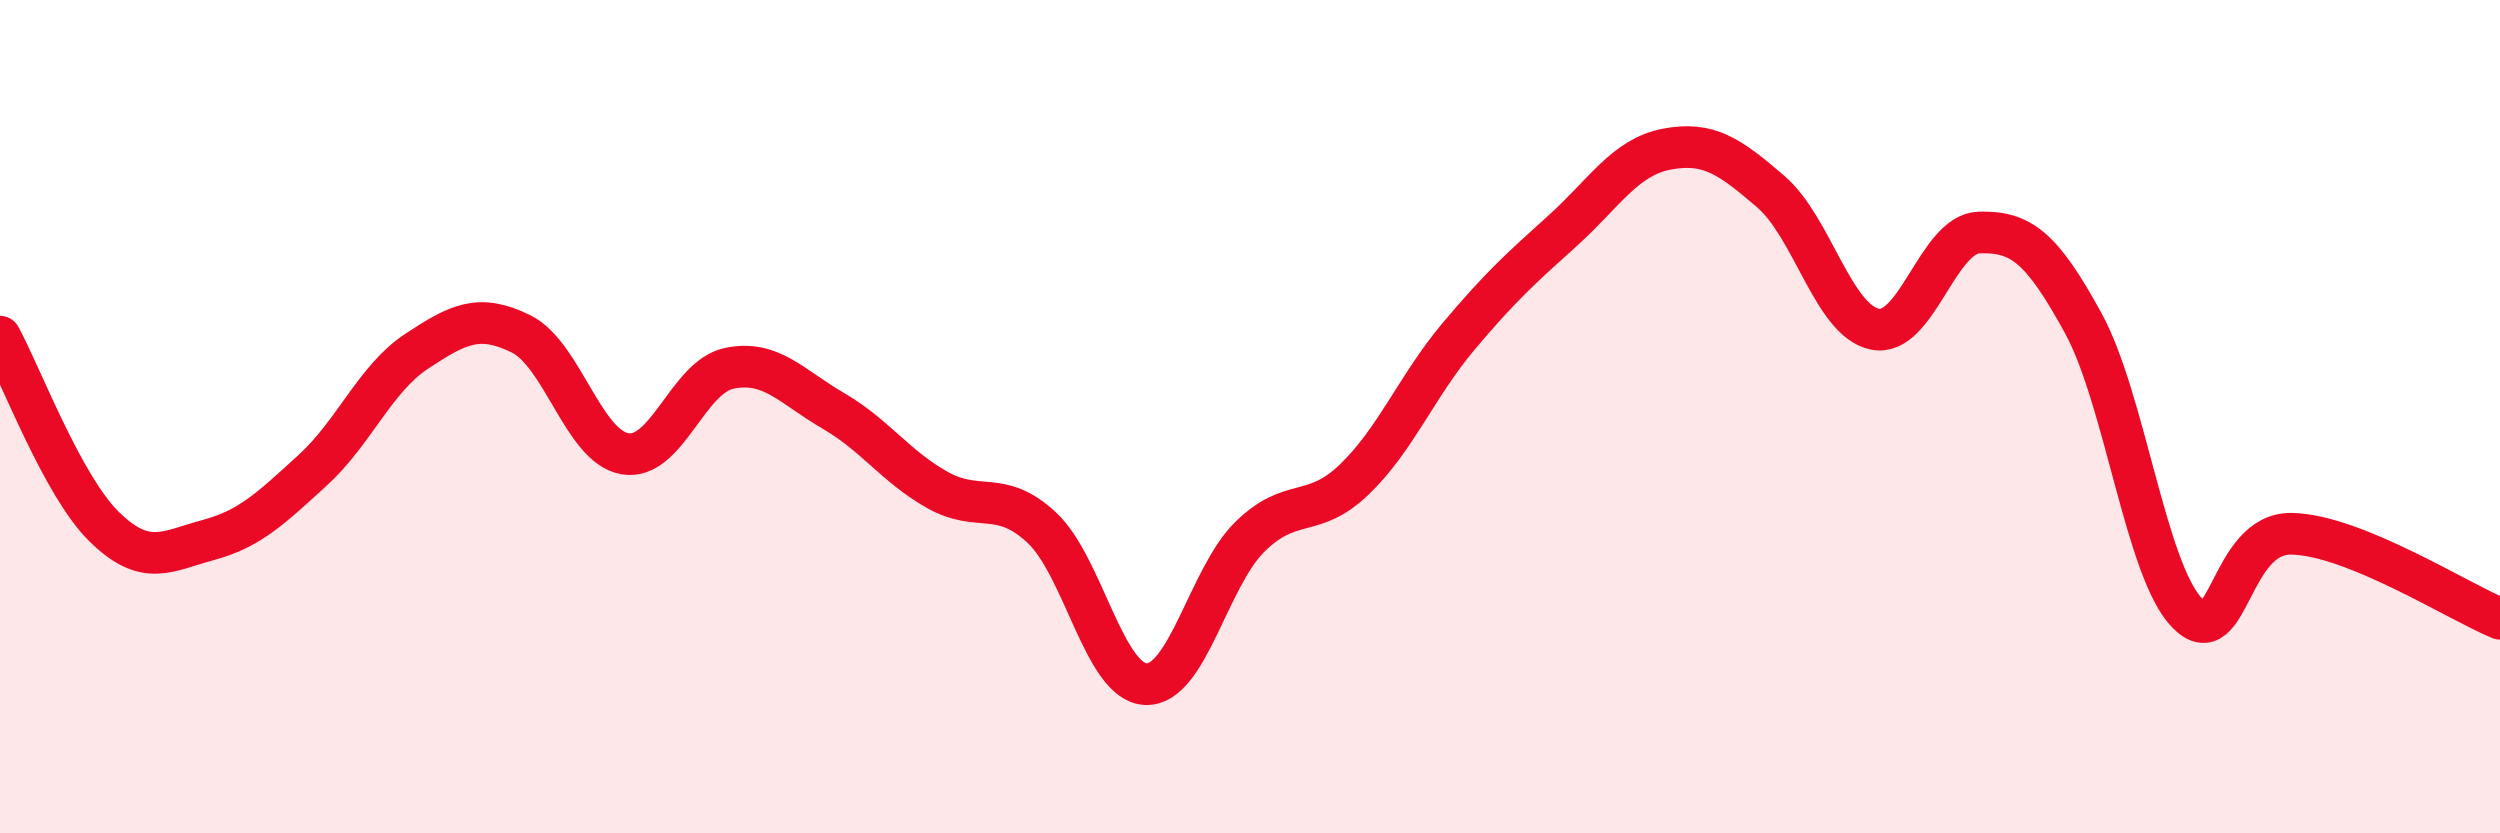
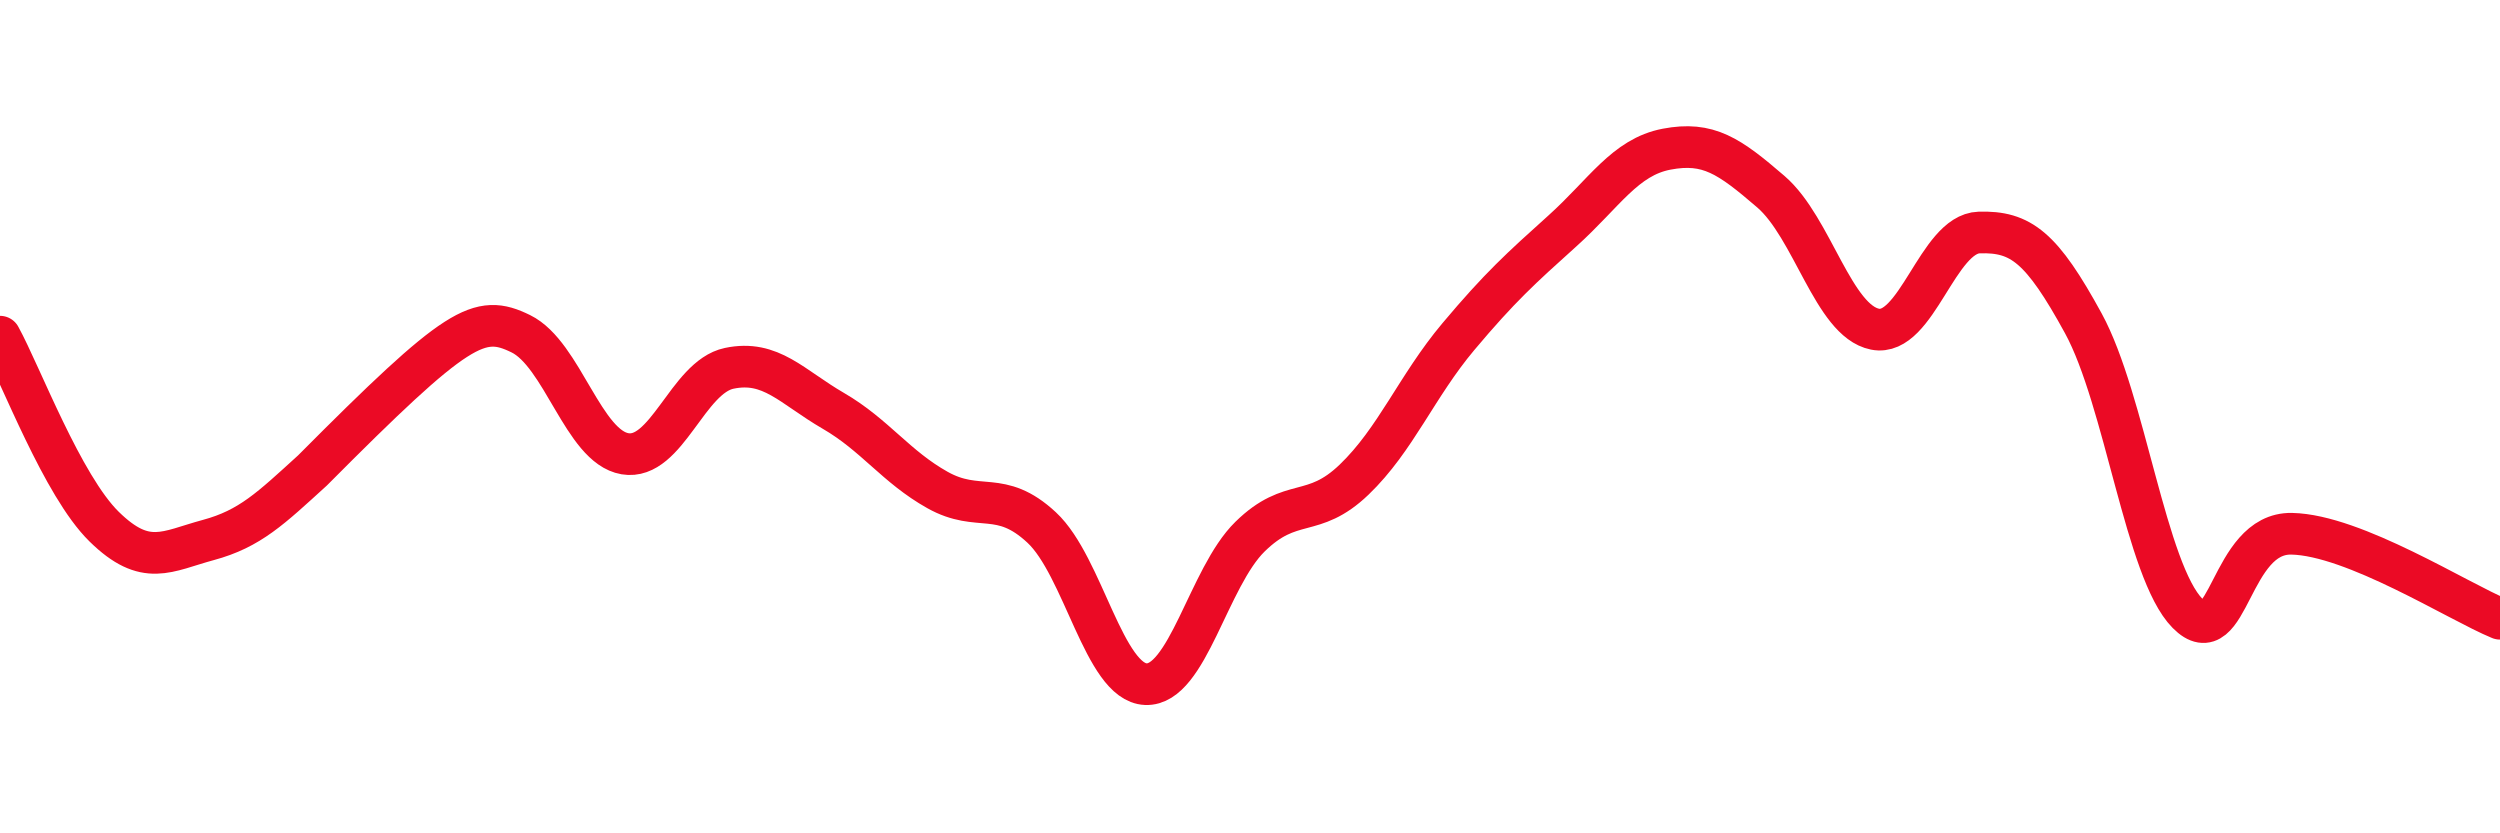
<svg xmlns="http://www.w3.org/2000/svg" width="60" height="20" viewBox="0 0 60 20">
-   <path d="M 0,8.08 C 0.5,8.99 1.5,11.66 2.5,12.64 C 3.5,13.62 4,13.23 5,12.96 C 6,12.69 6.5,12.2 7.5,11.29 C 8.5,10.38 9,9.09 10,8.43 C 11,7.77 11.5,7.52 12.5,8.01 C 13.5,8.5 14,10.72 15,10.89 C 16,11.06 16.5,9.05 17.5,8.84 C 18.5,8.63 19,9.28 20,9.86 C 21,10.44 21.5,11.2 22.5,11.76 C 23.5,12.32 24,11.73 25,12.66 C 26,13.59 26.5,16.38 27.5,16.42 C 28.5,16.46 29,13.86 30,12.88 C 31,11.9 31.5,12.47 32.5,11.51 C 33.5,10.55 34,9.27 35,8.08 C 36,6.89 36.5,6.44 37.5,5.54 C 38.5,4.64 39,3.77 40,3.58 C 41,3.39 41.5,3.74 42.5,4.6 C 43.5,5.46 44,7.7 45,7.9 C 46,8.1 46.5,5.61 47.5,5.58 C 48.5,5.55 49,5.93 50,7.76 C 51,9.59 51.5,13.71 52.5,14.72 C 53.5,15.73 53.5,12.78 55,12.81 C 56.5,12.84 59,14.44 60,14.85L60 20L0 20Z" fill="#EB0A25" opacity="0.1" stroke-linecap="round" stroke-linejoin="round" />
-   <path d="M 0,8.08 C 0.5,8.99 1.5,11.66 2.5,12.64 C 3.5,13.62 4,13.23 5,12.96 C 6,12.69 6.5,12.2 7.5,11.29 C 8.5,10.38 9,9.09 10,8.43 C 11,7.77 11.5,7.52 12.5,8.01 C 13.5,8.5 14,10.72 15,10.89 C 16,11.06 16.5,9.05 17.5,8.84 C 18.5,8.63 19,9.28 20,9.86 C 21,10.44 21.5,11.2 22.5,11.76 C 23.5,12.32 24,11.73 25,12.66 C 26,13.59 26.5,16.38 27.5,16.42 C 28.5,16.46 29,13.86 30,12.88 C 31,11.9 31.5,12.47 32.5,11.51 C 33.5,10.55 34,9.27 35,8.08 C 36,6.89 36.5,6.44 37.5,5.54 C 38.5,4.64 39,3.77 40,3.58 C 41,3.39 41.5,3.74 42.5,4.6 C 43.5,5.46 44,7.7 45,7.9 C 46,8.1 46.5,5.61 47.5,5.58 C 48.5,5.55 49,5.93 50,7.76 C 51,9.59 51.5,13.71 52.5,14.72 C 53.5,15.73 53.5,12.78 55,12.81 C 56.5,12.84 59,14.44 60,14.85" stroke="#EB0A25" stroke-width="1" fill="none" stroke-linecap="round" stroke-linejoin="round" />
+   <path d="M 0,8.08 C 0.5,8.99 1.5,11.66 2.5,12.64 C 3.5,13.62 4,13.23 5,12.96 C 6,12.69 6.5,12.2 7.5,11.29 C 11,7.77 11.5,7.52 12.5,8.01 C 13.5,8.5 14,10.72 15,10.89 C 16,11.06 16.5,9.05 17.5,8.84 C 18.5,8.63 19,9.28 20,9.86 C 21,10.44 21.5,11.2 22.5,11.76 C 23.5,12.32 24,11.73 25,12.66 C 26,13.59 26.5,16.38 27.5,16.42 C 28.5,16.46 29,13.86 30,12.88 C 31,11.9 31.5,12.47 32.5,11.51 C 33.5,10.55 34,9.27 35,8.08 C 36,6.89 36.5,6.44 37.5,5.54 C 38.5,4.64 39,3.77 40,3.58 C 41,3.39 41.5,3.74 42.5,4.6 C 43.5,5.46 44,7.7 45,7.9 C 46,8.1 46.5,5.61 47.5,5.58 C 48.5,5.55 49,5.93 50,7.76 C 51,9.59 51.5,13.71 52.5,14.72 C 53.5,15.73 53.5,12.78 55,12.81 C 56.5,12.84 59,14.44 60,14.85" stroke="#EB0A25" stroke-width="1" fill="none" stroke-linecap="round" stroke-linejoin="round" />
</svg>